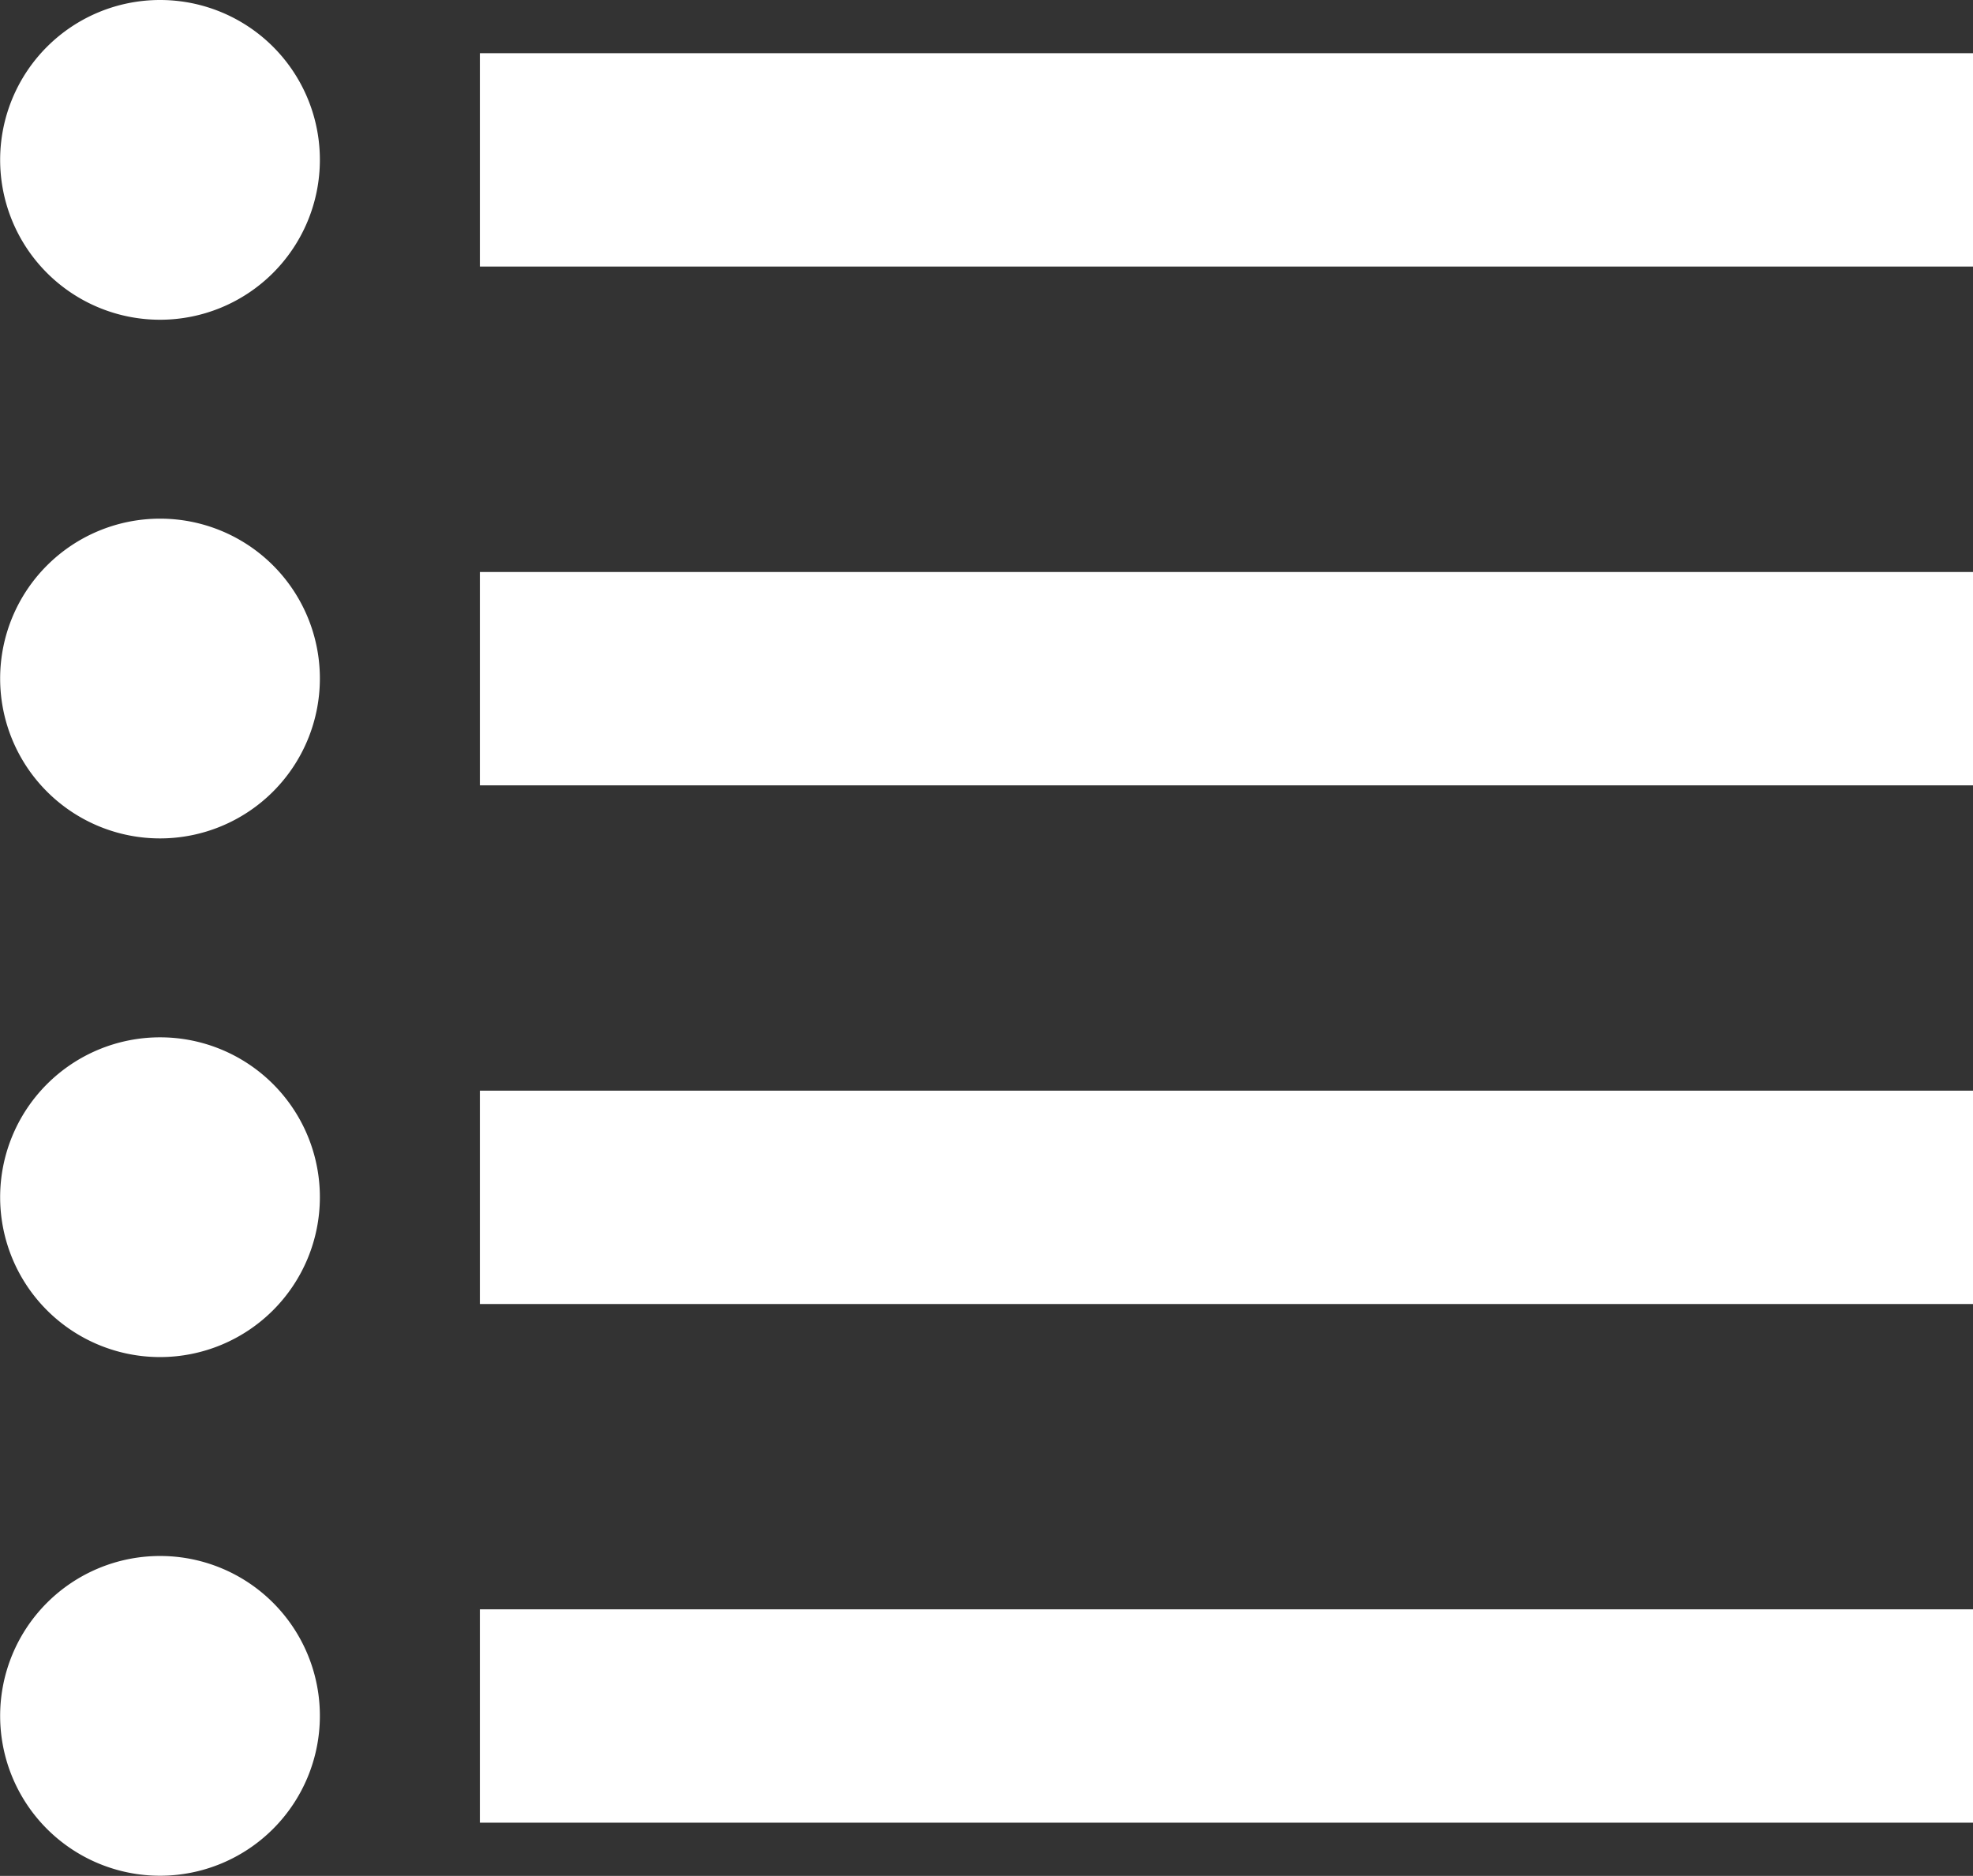
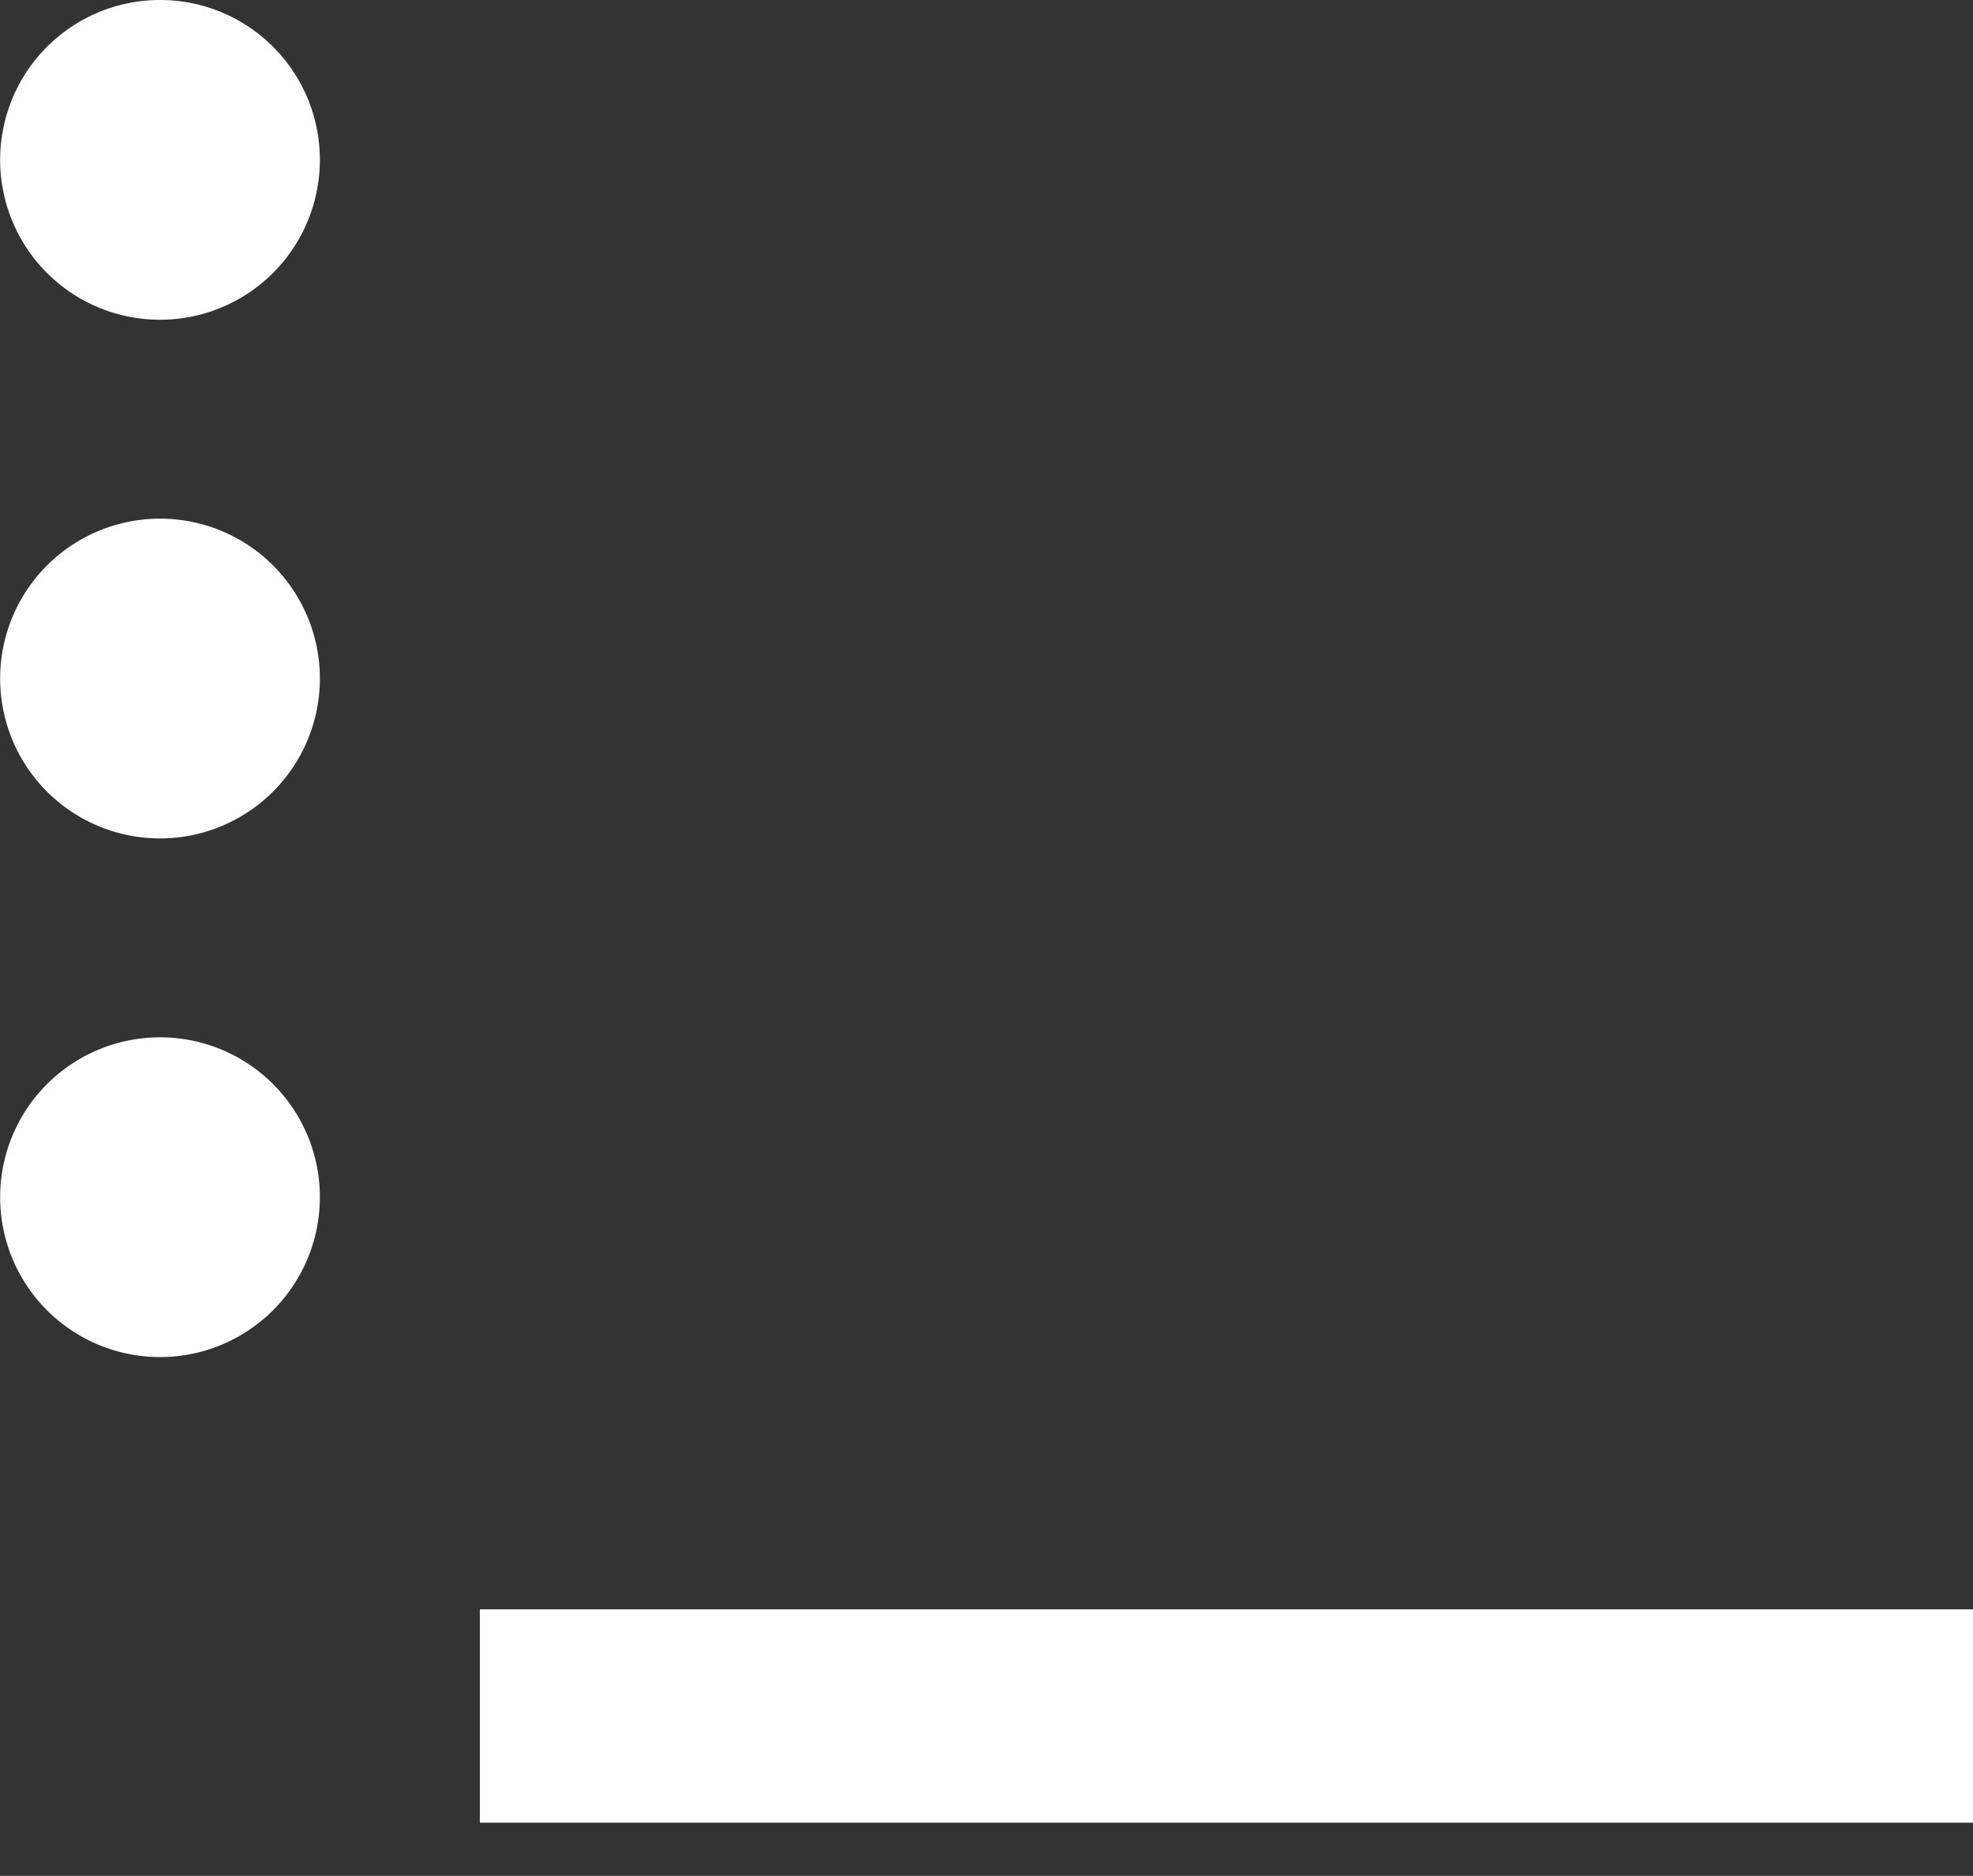
<svg xmlns="http://www.w3.org/2000/svg" width="13.946" height="13.259" viewBox="0 0 13.946 13.259">
  <rect x="0" y="0" width="13.946" height="13.259" fill="#333333" stroke="none" />
  <g id="Group_51798" data-name="Group 51798" transform="translate(-733.481 -521)">
    <path id="Path_1016" data-name="Path 1016" d="M644.658,8092.43a1.13,1.13,0,1,0,1.131,1.131A1.129,1.129,0,0,0,644.658,8092.43Z" transform="translate(89.953 -7571.43)" fill="#fff" />
    <path id="Path_1017" data-name="Path 1017" d="M644.658,8096.953a1.13,1.13,0,1,0,1.131,1.131A1.129,1.129,0,0,0,644.658,8096.953Z" transform="translate(89.953 -7572.287)" fill="#fff" />
-     <path id="Path_1018" data-name="Path 1018" d="M644.658,8101.476a1.13,1.13,0,1,0,1.131,1.131A1.129,1.129,0,0,0,644.658,8101.476Z" transform="translate(89.953 -7573.144)" fill="#fff" />
-     <path id="Path_76824" data-name="Path 76824" d="M644.658,8101.476a1.13,1.13,0,1,0,1.131,1.131A1.129,1.129,0,0,0,644.658,8101.476Z" transform="translate(89.953 -7569.478)" fill="#fff" />
-     <rect id="Rectangle_258" data-name="Rectangle 258" width="10.554" height="1.508" transform="translate(736.873 528.709)" fill="#fff" />
+     <path id="Path_1018" data-name="Path 1018" d="M644.658,8101.476a1.13,1.13,0,1,0,1.131,1.131A1.129,1.129,0,0,0,644.658,8101.476" transform="translate(89.953 -7573.144)" fill="#fff" />
    <rect id="Rectangle_41246" data-name="Rectangle 41246" width="10.554" height="1.508" transform="translate(736.873 532.375)" fill="#fff" />
-     <rect id="Rectangle_259" data-name="Rectangle 259" width="10.554" height="1.508" transform="translate(736.873 521.376)" fill="#fff" />
-     <rect id="Rectangle_260" data-name="Rectangle 260" width="10.554" height="1.508" transform="translate(736.873 525.043)" fill="#fff" />
  </g>
</svg>